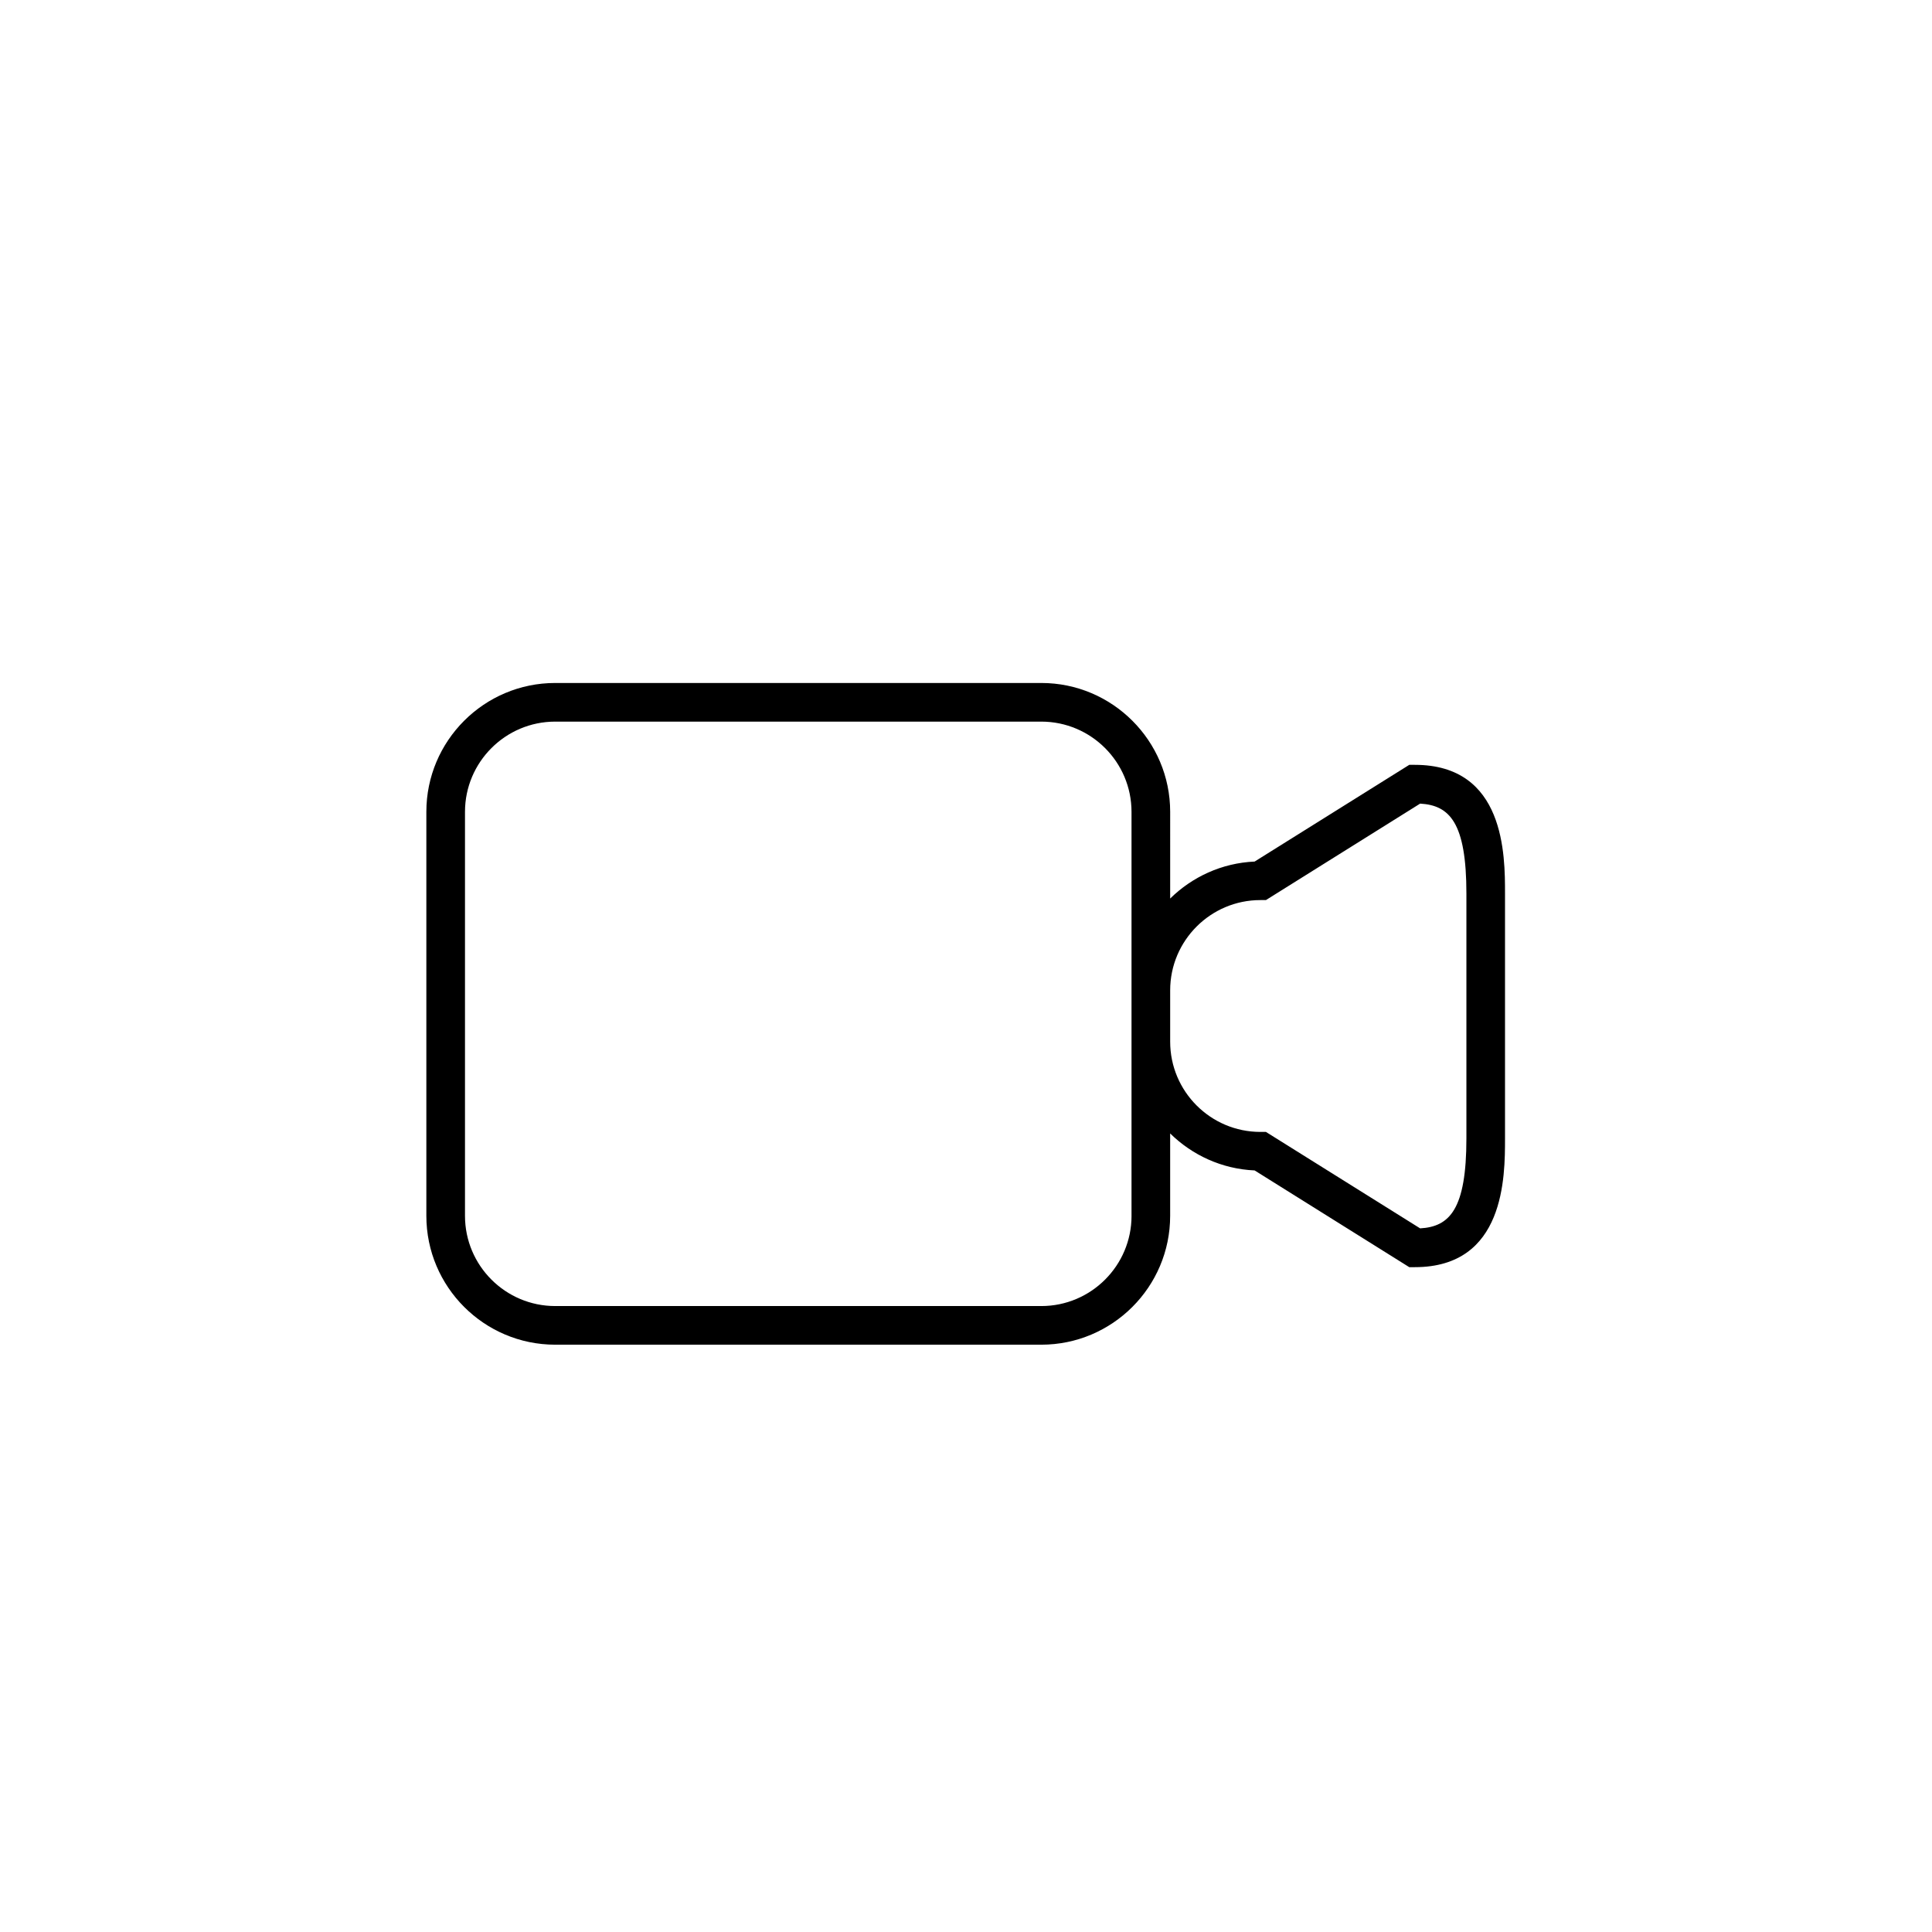
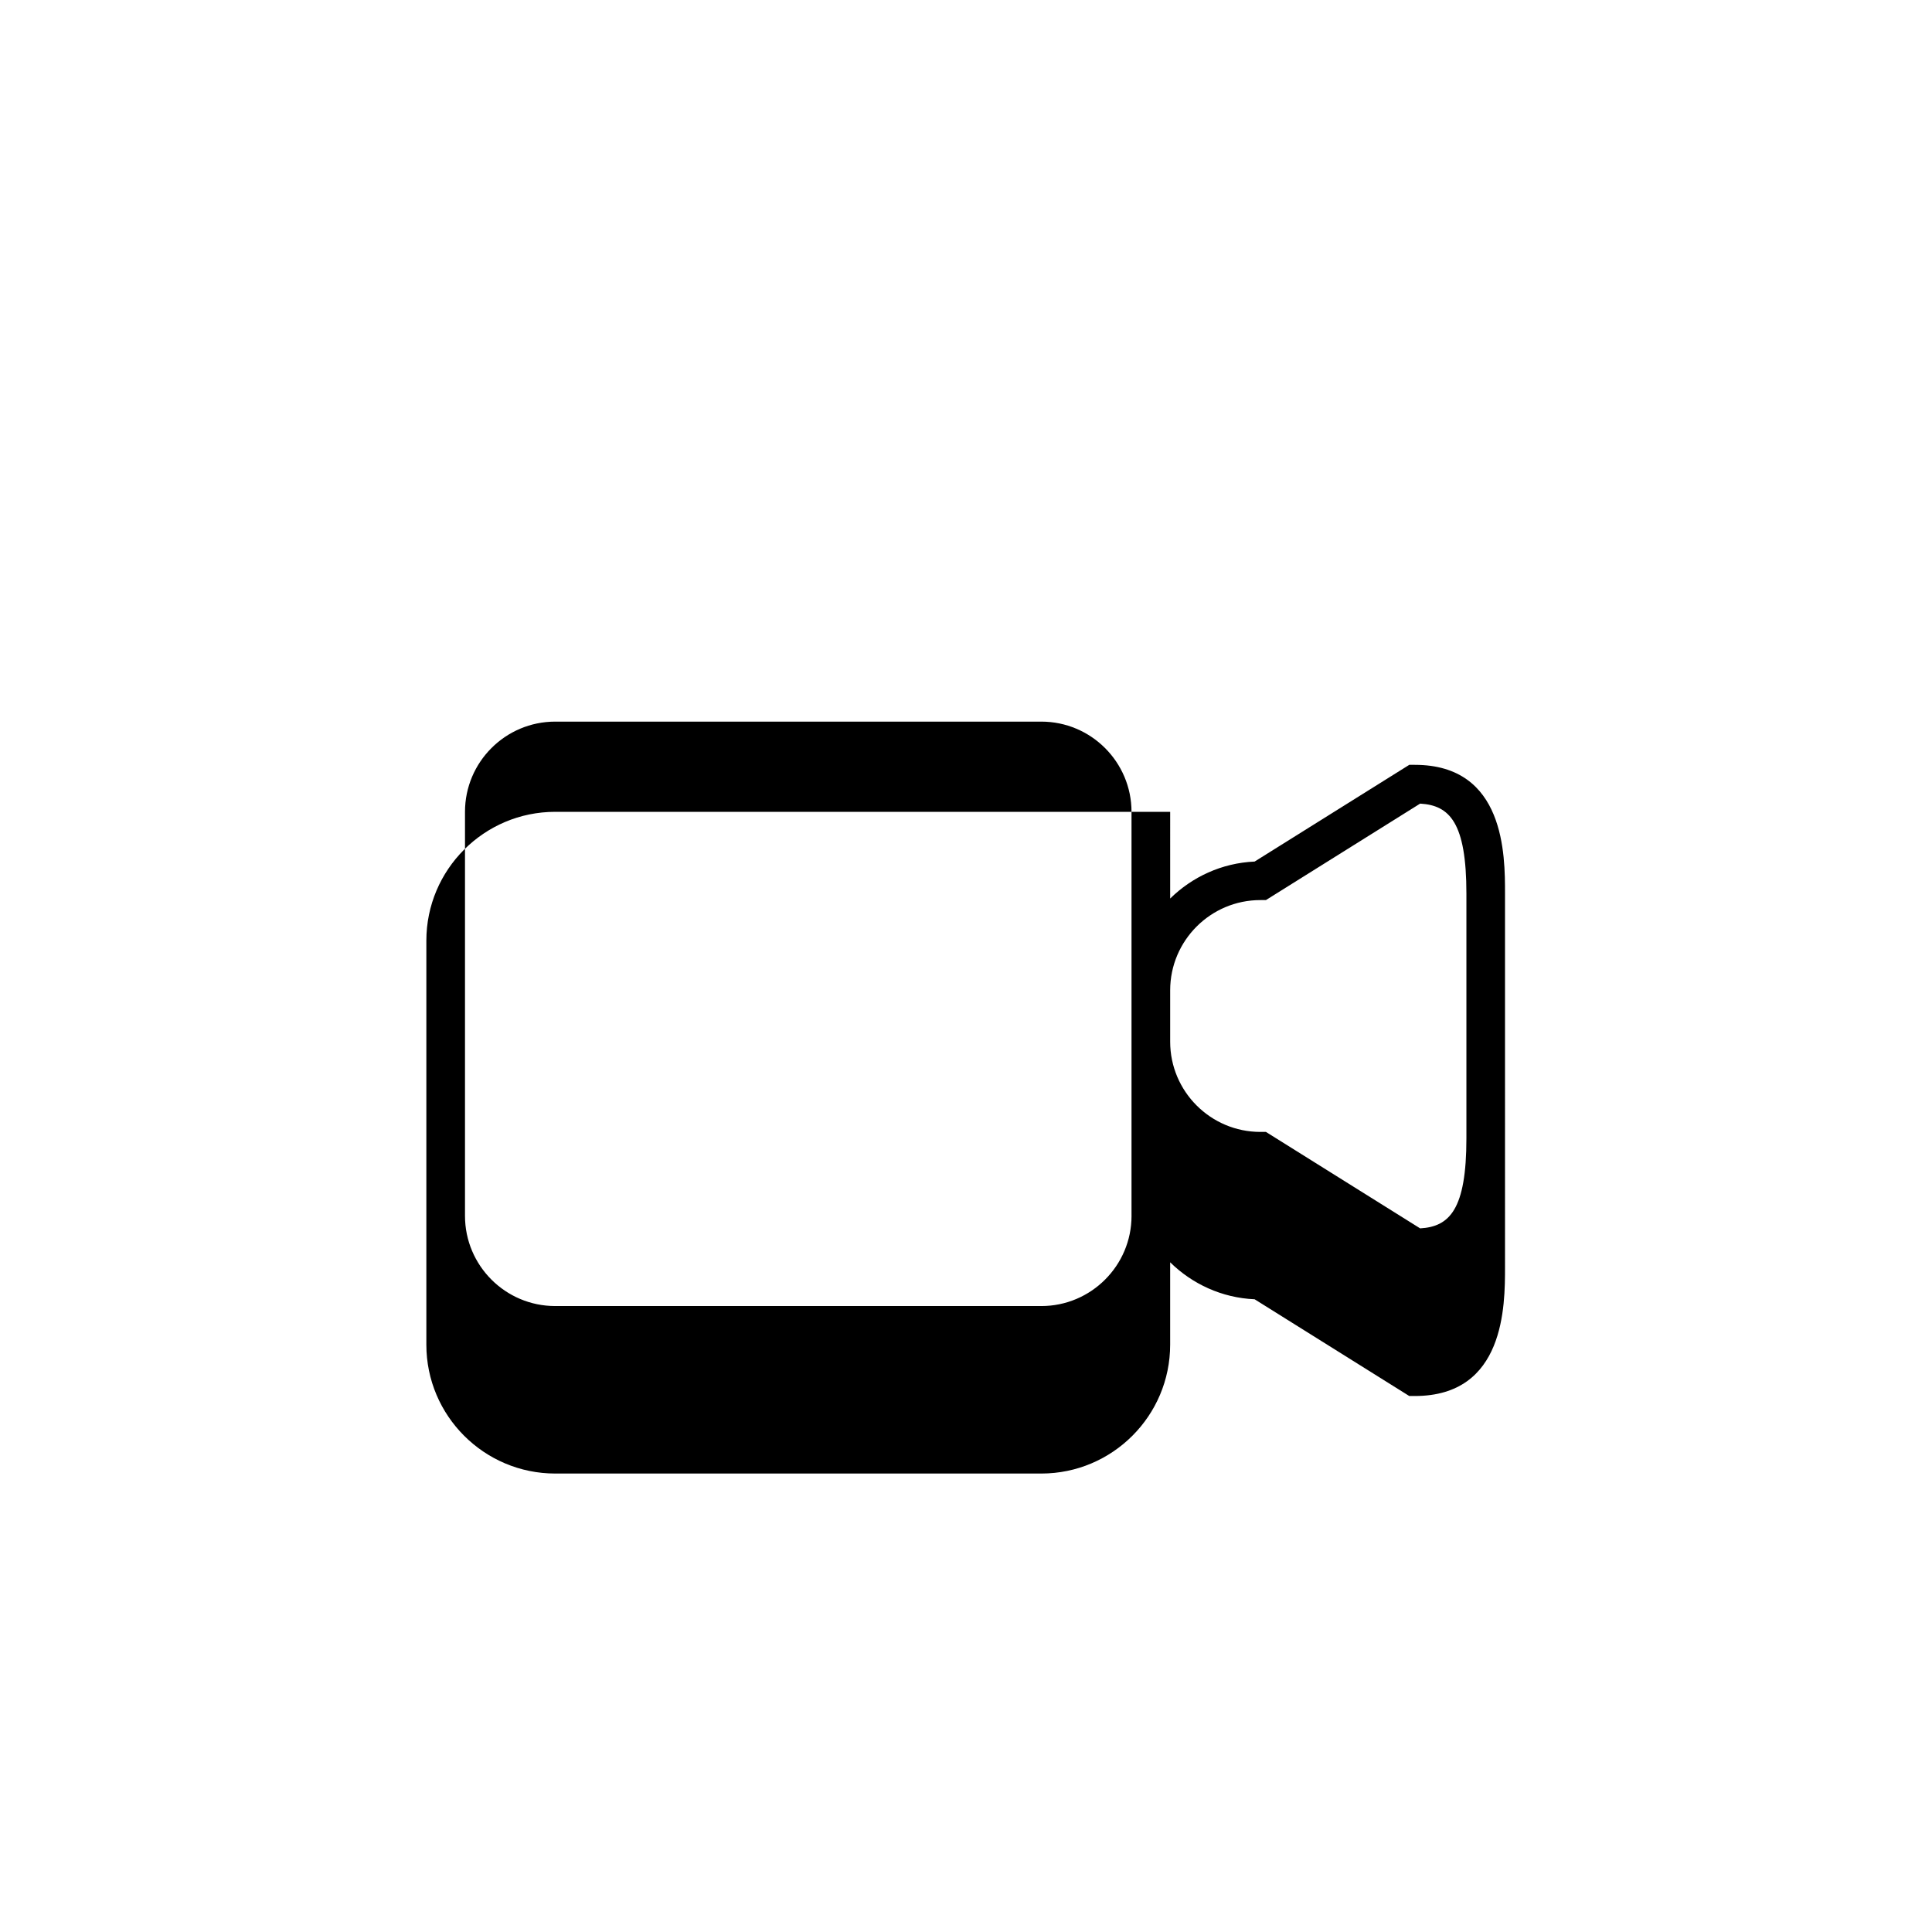
<svg xmlns="http://www.w3.org/2000/svg" version="1.1" id="Layer_1" x="0px" y="0px" width="100px" height="100px" viewBox="0 0 100 100" enable-background="new 0 0 100 100" xml:space="preserve">
-   <path d="M73.231,39.588h-0.287l-8.004,5.006c-1.701,0.075-3.234,0.795-4.372,1.914V42.02c0-3.677-2.992-6.669-6.669-6.669H28.737  c-3.678,0-6.669,2.992-6.669,6.669v20.912c0,3.678,2.992,6.669,6.669,6.669h25.161c3.678,0,6.669-2.991,6.669-6.669v-4.265  c1.138,1.119,2.671,1.839,4.372,1.914l8.004,5.007h0.287c4.669,0,4.669-4.675,4.669-6.67V46.257  C77.901,44.262,77.901,39.588,73.231,39.588z M58.568,62.932c0,2.575-2.095,4.669-4.669,4.669H28.737  c-2.575,0-4.669-2.094-4.669-4.669V42.02c0-2.574,2.095-4.669,4.669-4.669h25.161c2.575,0,4.669,2.095,4.669,4.669v9.237v2.661  V62.932z M75.901,58.918c0,3.688-0.873,4.575-2.395,4.662l-7.982-4.992h-0.287c-2.575,0-4.669-2.095-4.669-4.67v-2.661  c0-2.574,2.095-4.669,4.669-4.669h0.287l7.982-4.993c1.521,0.088,2.395,0.974,2.395,4.662V58.918z" />
+   <path d="M73.231,39.588h-0.287l-8.004,5.006c-1.701,0.075-3.234,0.795-4.372,1.914V42.02H28.737  c-3.678,0-6.669,2.992-6.669,6.669v20.912c0,3.678,2.992,6.669,6.669,6.669h25.161c3.678,0,6.669-2.991,6.669-6.669v-4.265  c1.138,1.119,2.671,1.839,4.372,1.914l8.004,5.007h0.287c4.669,0,4.669-4.675,4.669-6.67V46.257  C77.901,44.262,77.901,39.588,73.231,39.588z M58.568,62.932c0,2.575-2.095,4.669-4.669,4.669H28.737  c-2.575,0-4.669-2.094-4.669-4.669V42.02c0-2.574,2.095-4.669,4.669-4.669h25.161c2.575,0,4.669,2.095,4.669,4.669v9.237v2.661  V62.932z M75.901,58.918c0,3.688-0.873,4.575-2.395,4.662l-7.982-4.992h-0.287c-2.575,0-4.669-2.095-4.669-4.67v-2.661  c0-2.574,2.095-4.669,4.669-4.669h0.287l7.982-4.993c1.521,0.088,2.395,0.974,2.395,4.662V58.918z" />
</svg>